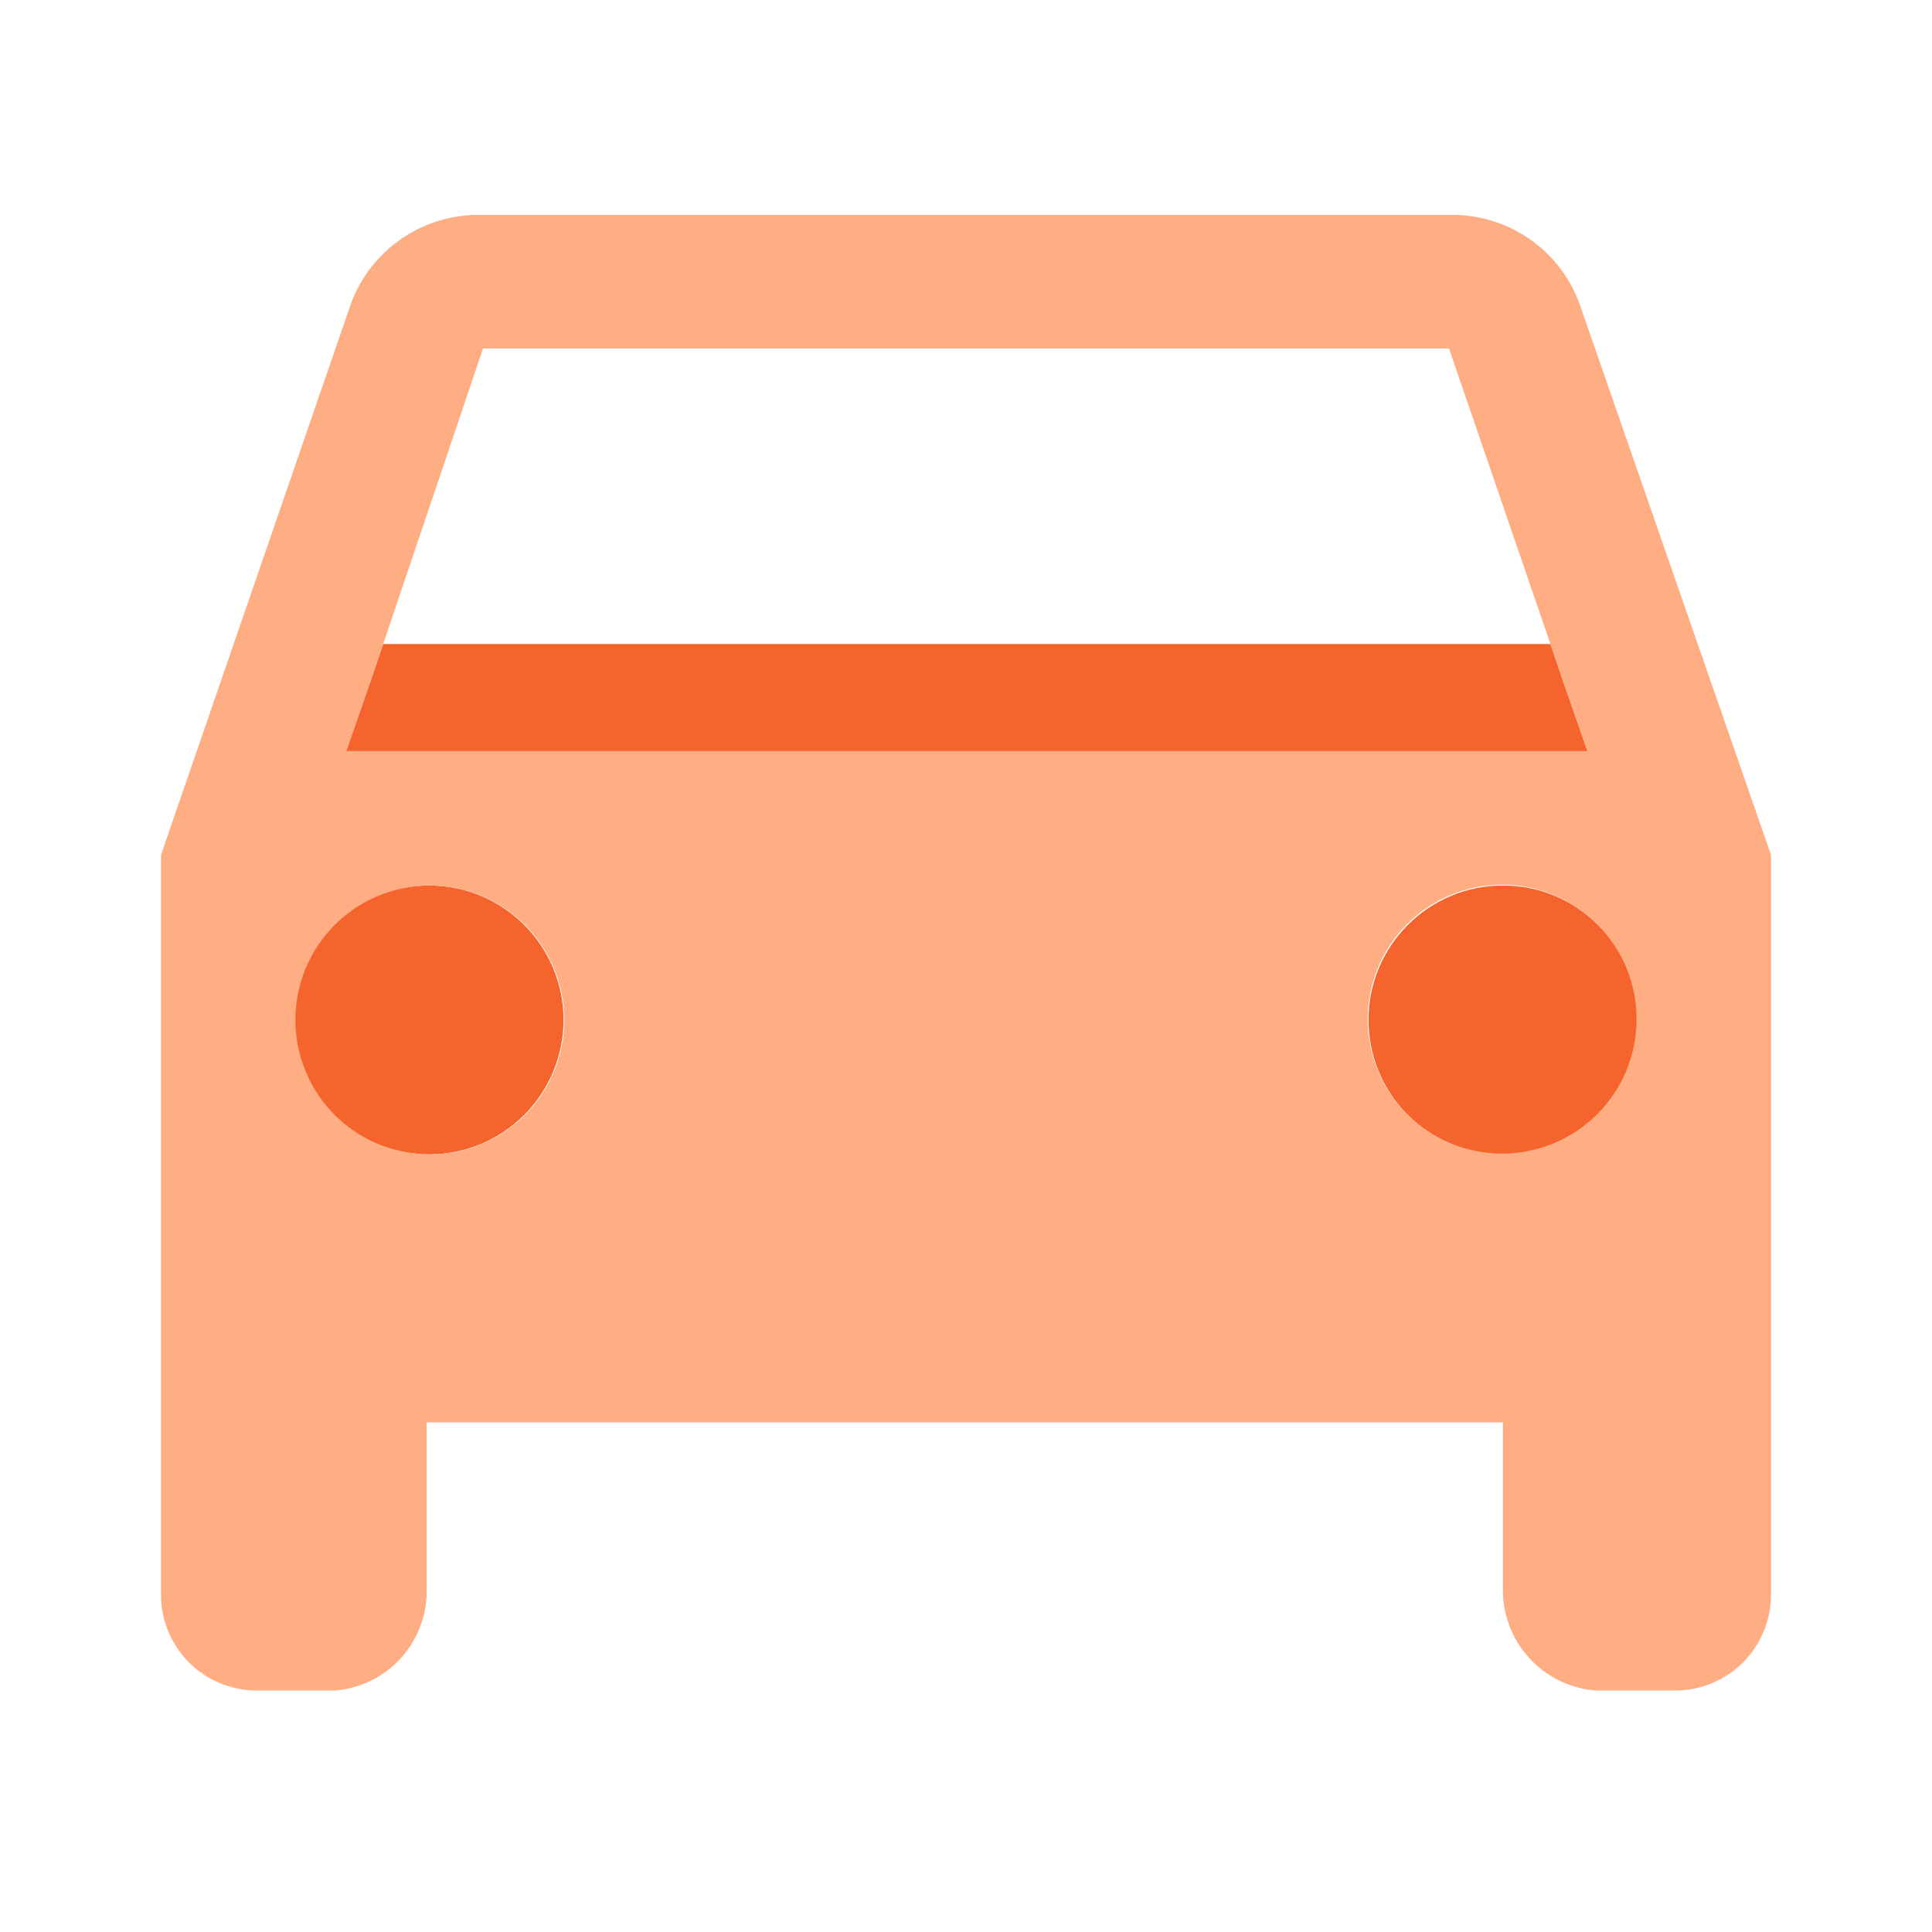
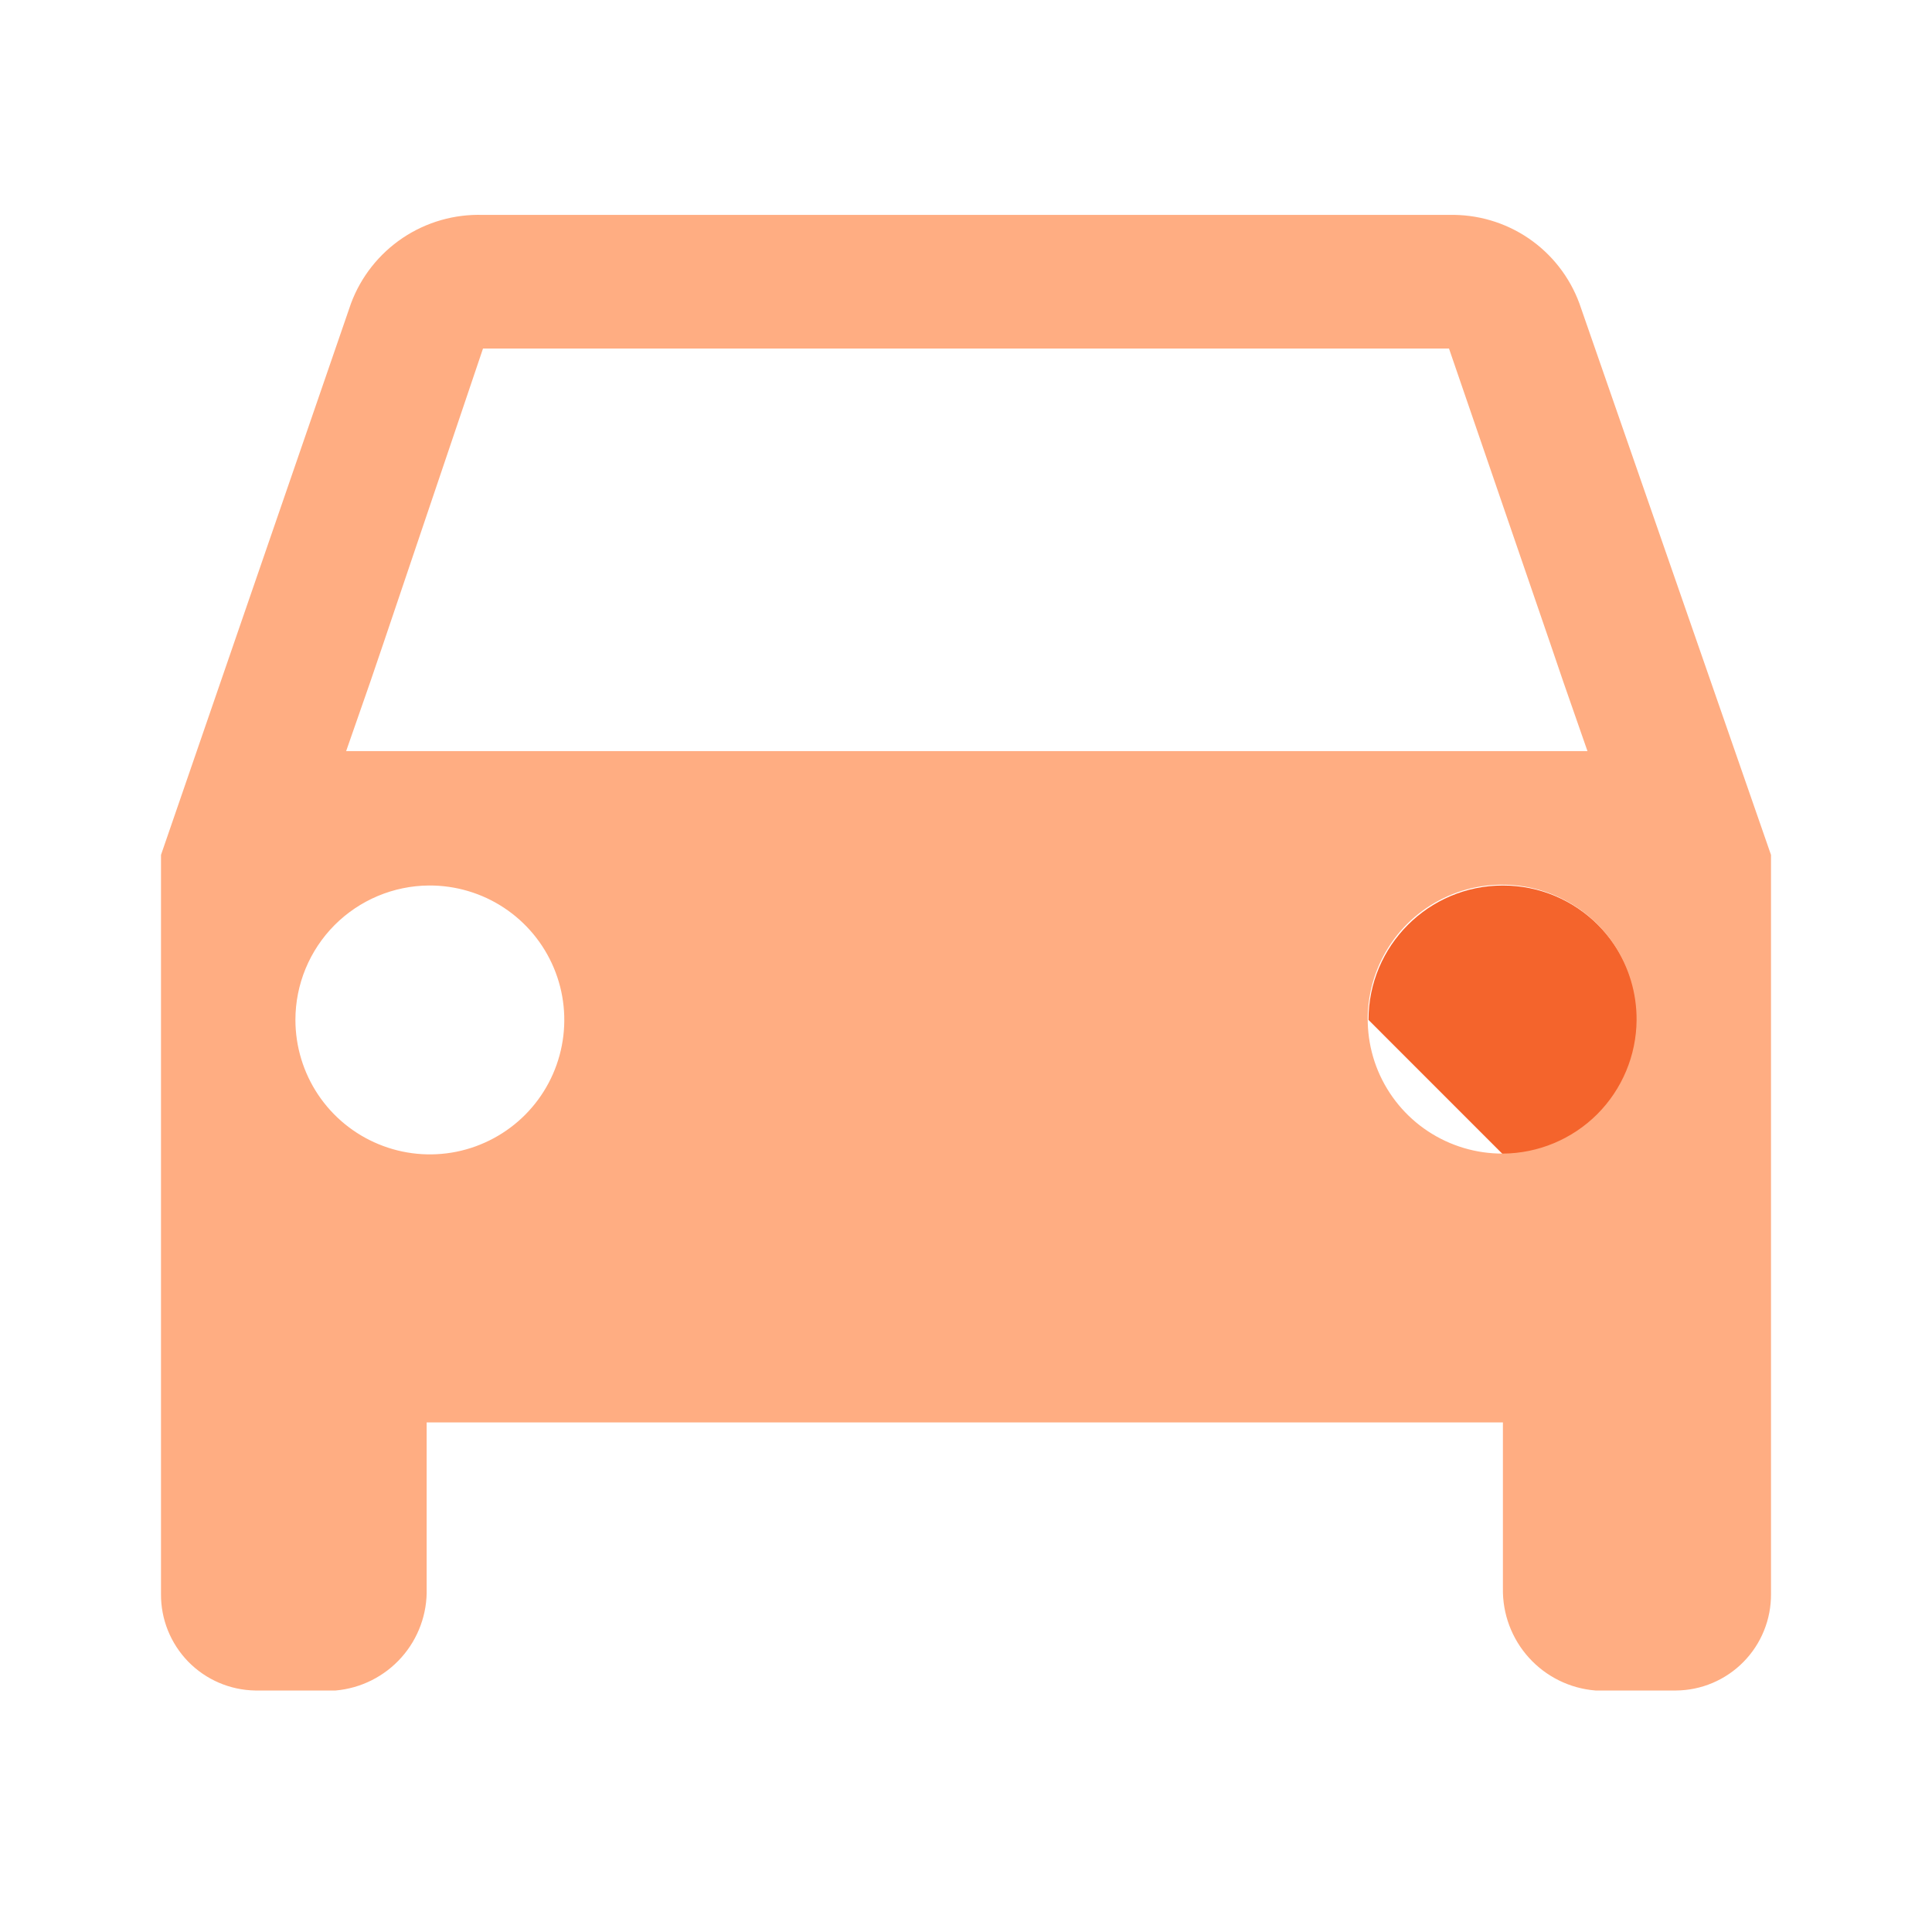
<svg xmlns="http://www.w3.org/2000/svg" width="42" height="42" viewBox="0 0 42 42" fill="none">
-   <path d="M9.327 25.095C10.941 25.095 12.25 23.787 12.25 22.172C12.25 20.558 10.941 19.25 9.327 19.25C7.713 19.25 6.405 20.558 6.405 22.172C6.405 23.787 7.713 25.095 9.327 25.095Z" fill="#F4642C" />
-   <path d="M8.05 14.822L7.525 16.328H34.51L33.985 14.822L33.705 14H8.33L8.05 14.822Z" fill="#F4642C" />
-   <path d="M32.672 25.095C34.287 25.095 35.595 23.787 35.595 22.172C35.595 20.558 34.287 19.25 32.672 19.25C31.058 19.25 29.75 20.558 29.75 22.172C29.75 23.787 31.058 25.095 32.672 25.095Z" fill="#F4642C" />
+   <path d="M32.672 25.095C34.287 25.095 35.595 23.787 35.595 22.172C35.595 20.558 34.287 19.25 32.672 19.25C31.058 19.25 29.75 20.558 29.75 22.172Z" fill="#F4642C" />
  <path d="M34.335 6.597C34.123 6.021 33.736 5.525 33.227 5.179C32.718 4.834 32.114 4.657 31.5 4.672H10.5C9.88 4.652 9.27 4.827 8.755 5.172C8.24 5.518 7.846 6.016 7.63 6.597L3.5 18.585V34.65C3.495 35.199 3.708 35.728 4.091 36.122C4.475 36.515 4.998 36.741 5.547 36.75H7.297C7.848 36.701 8.36 36.444 8.727 36.031C9.095 35.618 9.291 35.08 9.275 34.528V30.922H32.672V34.528C32.662 35.085 32.864 35.625 33.238 36.038C33.612 36.451 34.13 36.706 34.685 36.75H36.435C36.709 36.748 36.979 36.692 37.231 36.585C37.482 36.478 37.711 36.323 37.902 36.128C38.094 35.933 38.246 35.702 38.348 35.448C38.451 35.195 38.502 34.923 38.5 34.65V30.66V18.585L34.335 6.597ZM9.327 19.25C9.906 19.247 10.473 19.415 10.956 19.734C11.439 20.053 11.816 20.508 12.04 21.042C12.264 21.576 12.324 22.164 12.213 22.732C12.103 23.3 11.826 23.822 11.418 24.233C11.01 24.643 10.489 24.923 9.922 25.038C9.354 25.152 8.766 25.095 8.231 24.874C7.696 24.654 7.238 24.279 6.916 23.798C6.594 23.317 6.423 22.751 6.422 22.172C6.422 21.4 6.728 20.66 7.272 20.112C7.817 19.565 8.555 19.255 9.327 19.25ZM32.672 25.078C32.093 25.081 31.526 24.912 31.042 24.592C30.559 24.273 30.182 23.816 29.958 23.282C29.735 22.747 29.676 22.158 29.788 21.589C29.9 21.021 30.179 20.498 30.588 20.088C30.998 19.679 31.521 19.4 32.089 19.288C32.658 19.176 33.247 19.235 33.782 19.458C34.316 19.682 34.773 20.059 35.092 20.542C35.412 21.026 35.581 21.593 35.578 22.172C35.573 22.942 35.265 23.678 34.722 24.222C34.178 24.765 33.441 25.073 32.672 25.078V25.078ZM31.5 7.577L33.705 14L33.985 14.822L34.51 16.328H7.525L8.05 14.822L8.33 14L10.5 7.577H31.5Z" fill="#FFAD82" />
</svg>